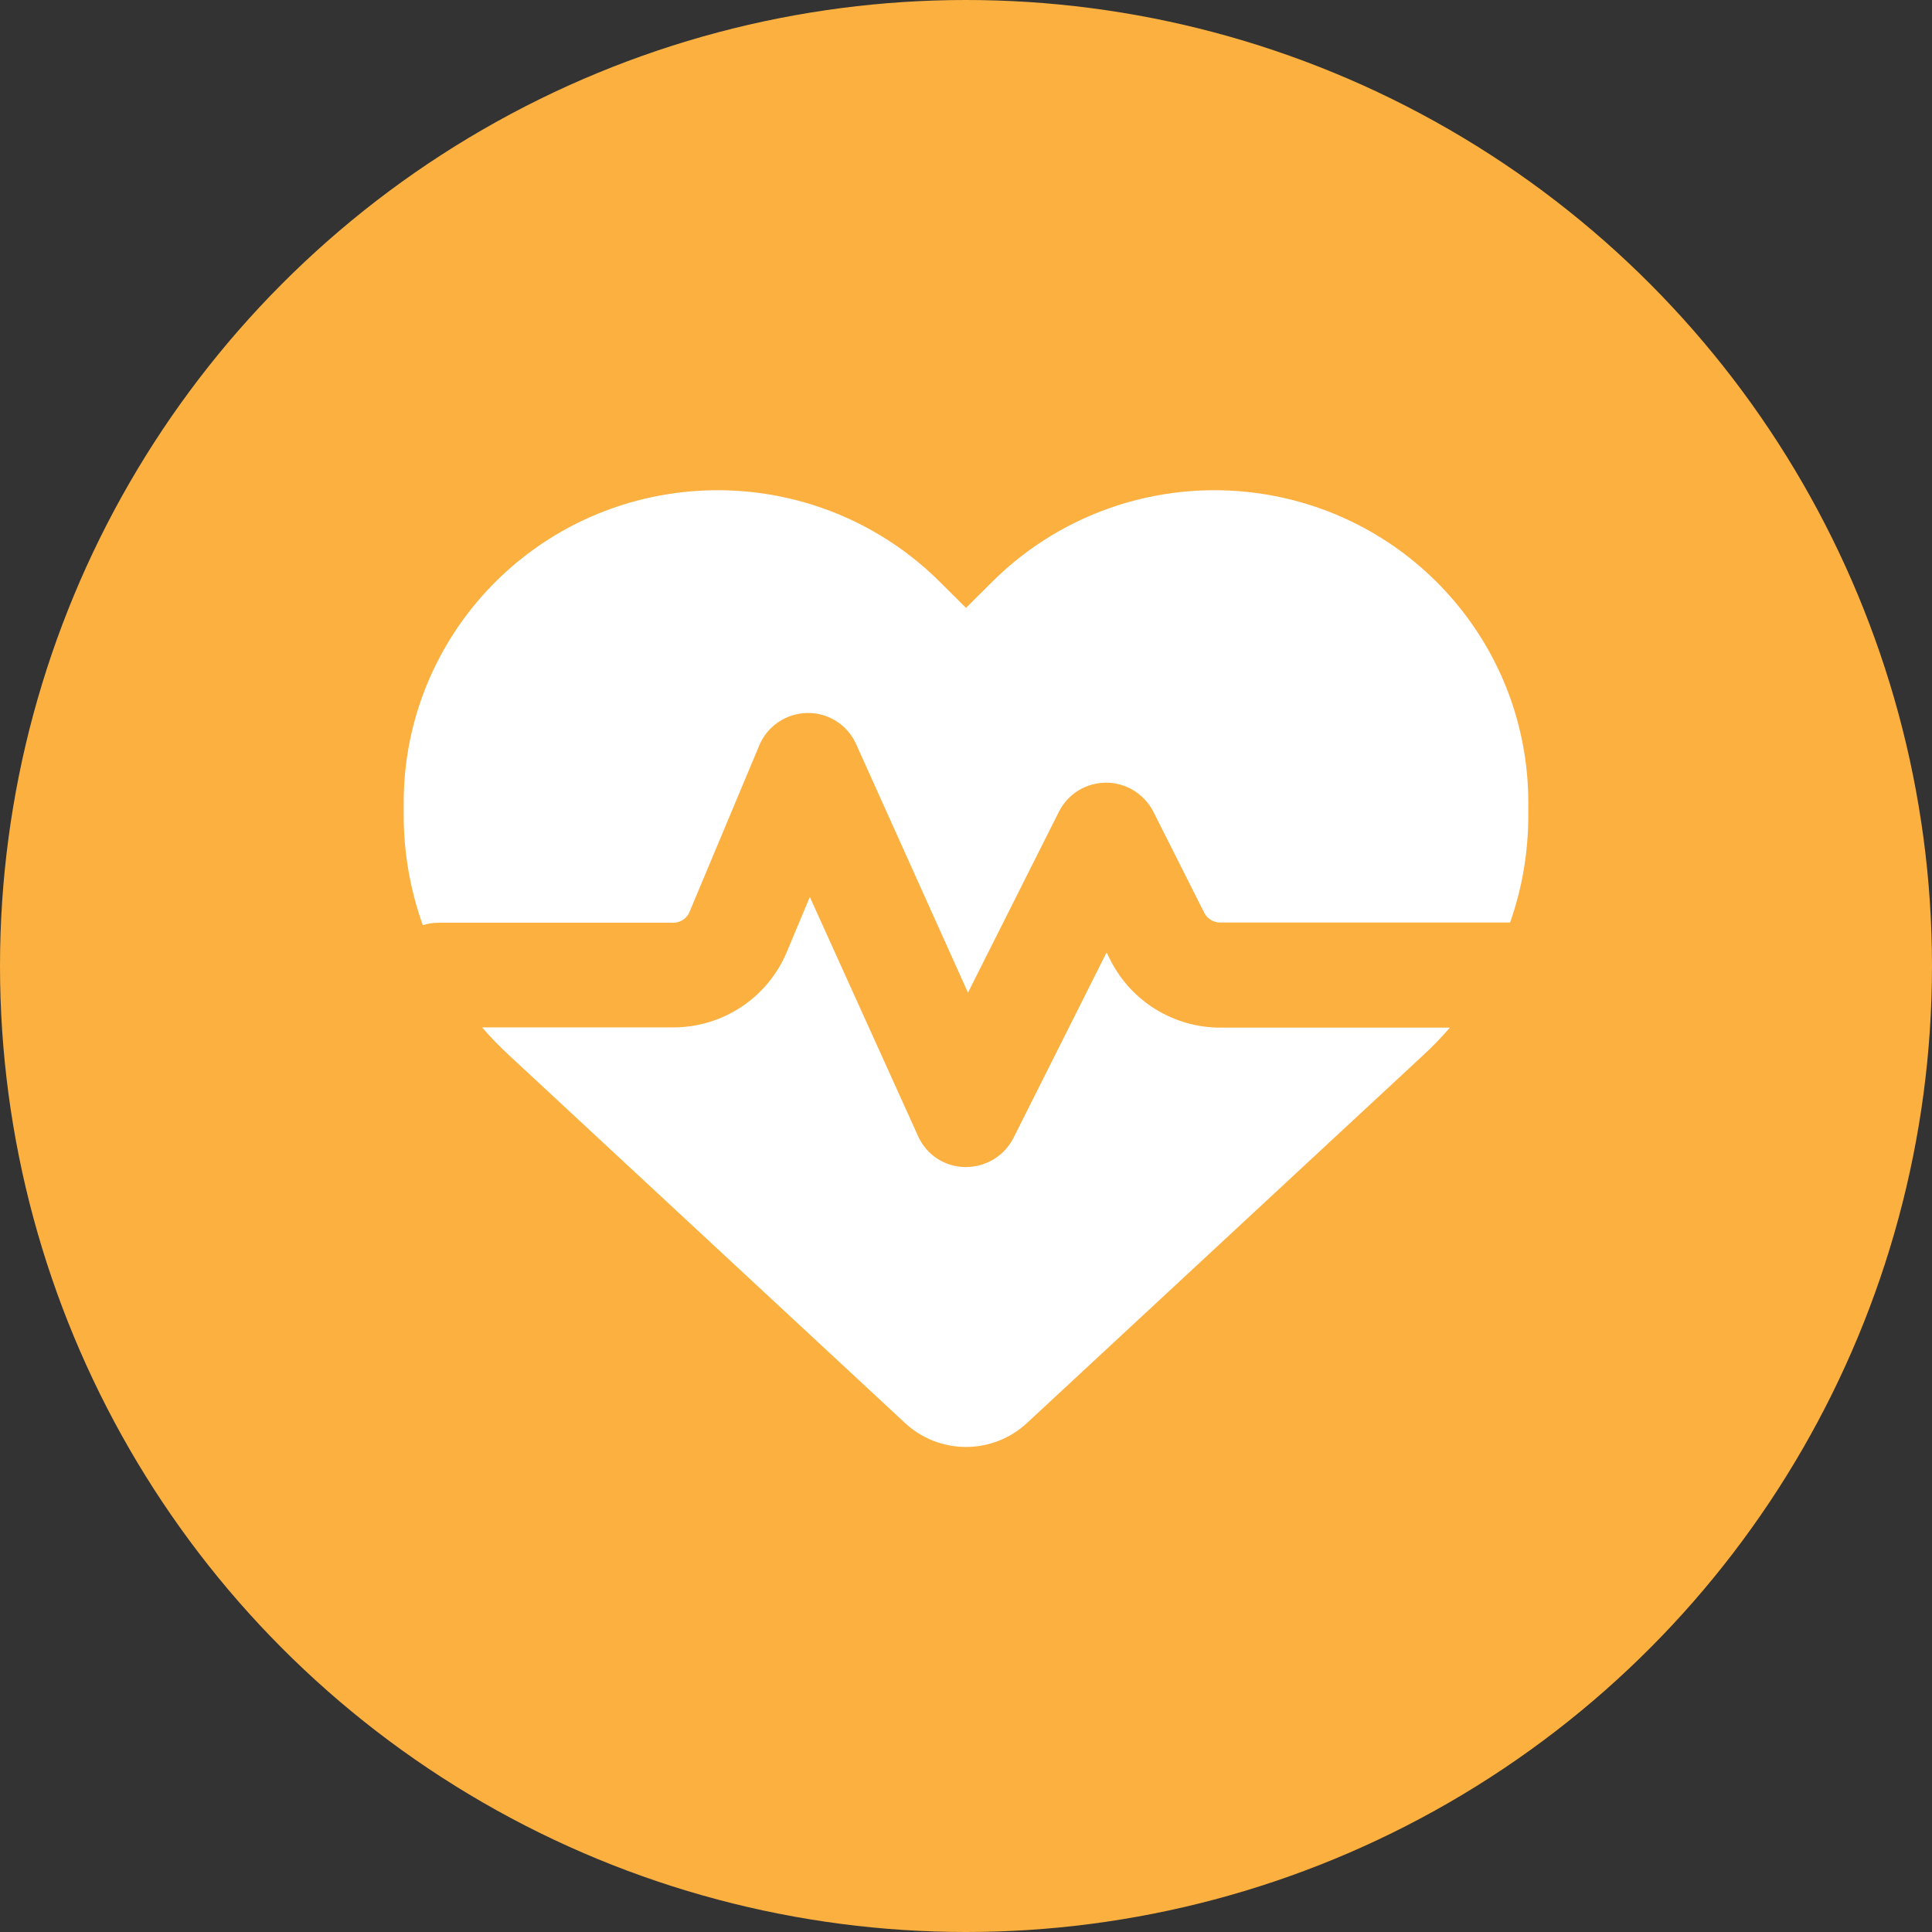
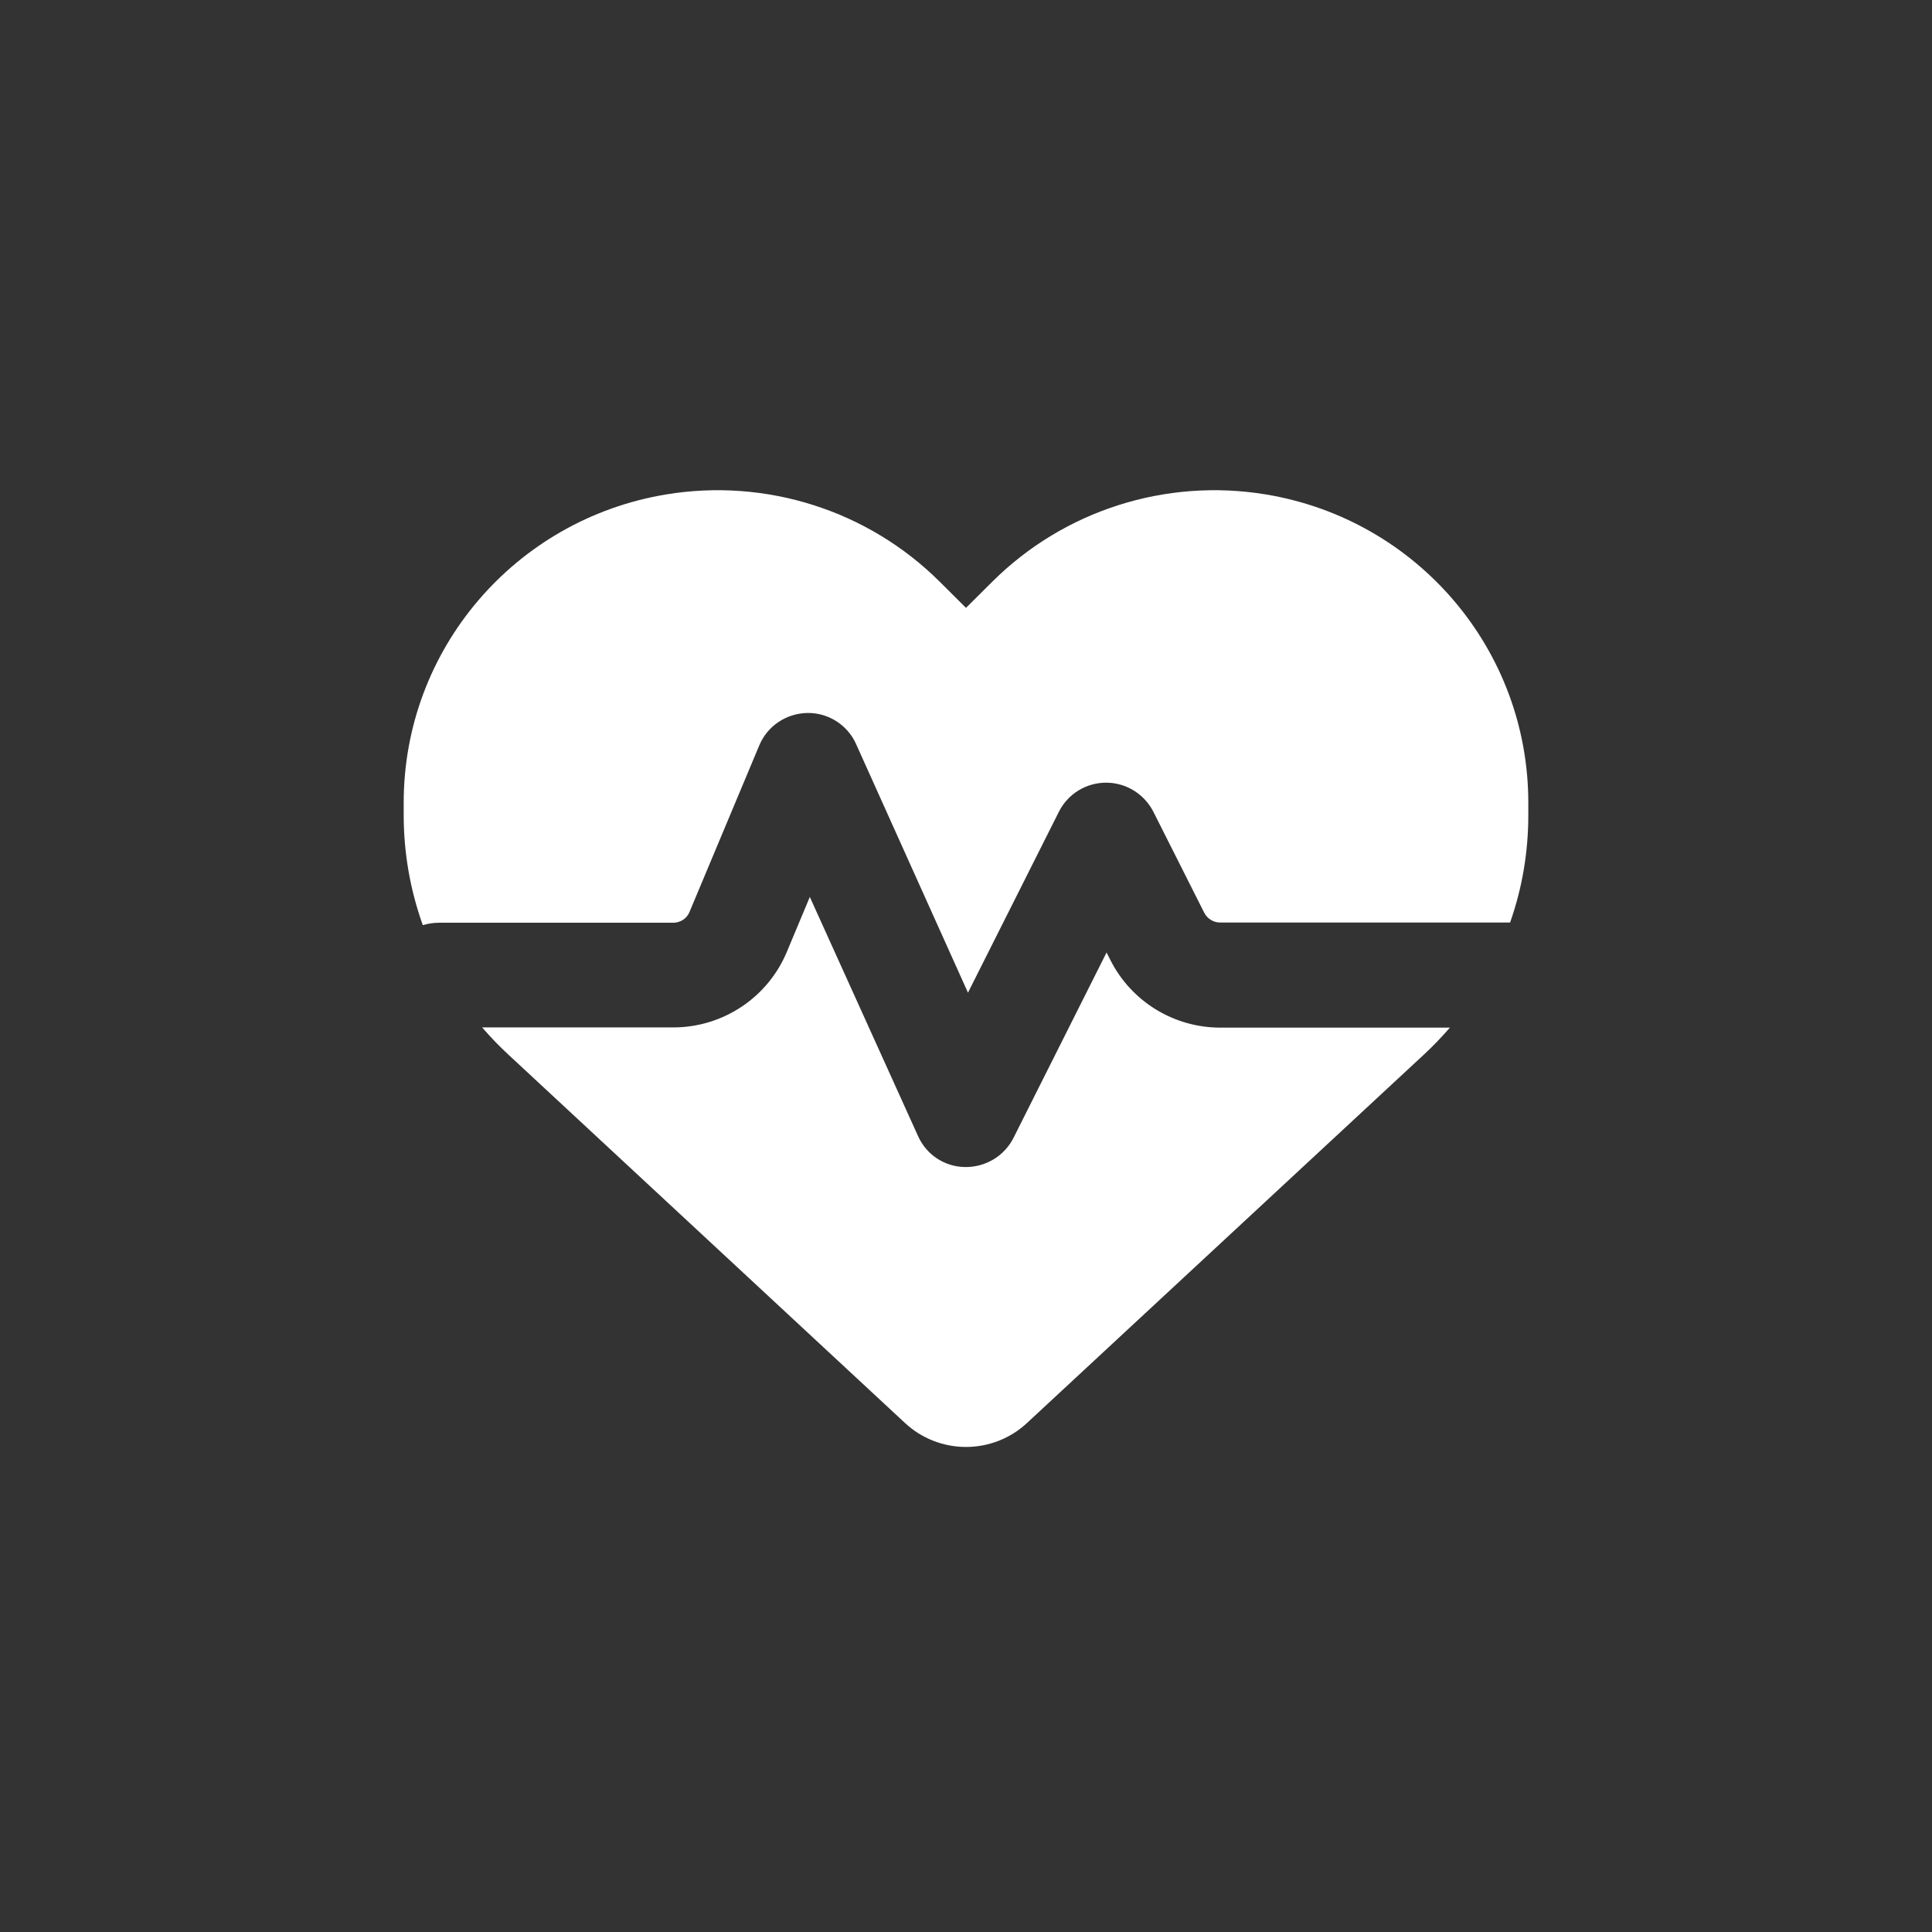
<svg xmlns="http://www.w3.org/2000/svg" width="134" height="134" viewBox="0 0 134 134" fill="none">
  <rect x="0" y="0" width="134" height="134" fill="#333333" stroke="none" />
-   <circle cx="67" cy="67" r="67" fill="#FBB040" />
  <path d="M62.78 98.706L35.252 73.139C34.612 72.548 34.002 71.911 33.439 71.26H46.693C50.136 71.26 53.243 69.198 54.569 66.031L56.168 62.212L63.679 78.807C64.258 80.095 65.522 80.929 66.939 80.944C68.356 80.959 69.651 80.186 70.291 78.928L76.75 66.061L77.009 66.577C78.456 69.456 81.412 71.275 84.641 71.275H100.561C99.998 71.927 99.388 72.563 98.748 73.154L71.22 98.706C70.077 99.767 68.569 100.358 67 100.358C65.431 100.358 63.923 99.767 62.78 98.706ZM104.736 63.985H84.626C84.169 63.985 83.743 63.727 83.529 63.318L79.995 56.301C79.37 55.074 78.106 54.285 76.719 54.285C75.333 54.285 74.069 55.058 73.444 56.301L67.137 68.85L59.368 51.588C58.773 50.269 57.433 49.421 55.986 49.451C54.538 49.481 53.228 50.345 52.664 51.694L47.82 63.258C47.637 63.712 47.18 64 46.693 64H30.438C30.041 64 29.676 64.061 29.325 64.167C28.457 61.742 28 59.166 28 56.544V55.665C28 45.071 35.693 36.038 46.19 34.295C53.137 33.144 60.206 35.402 65.172 40.342L67 42.161L68.828 40.342C73.794 35.402 80.863 33.144 87.81 34.295C98.307 36.038 106 45.071 106 55.665V56.544C106 59.105 105.573 61.621 104.736 63.985Z" fill="white" />
</svg>